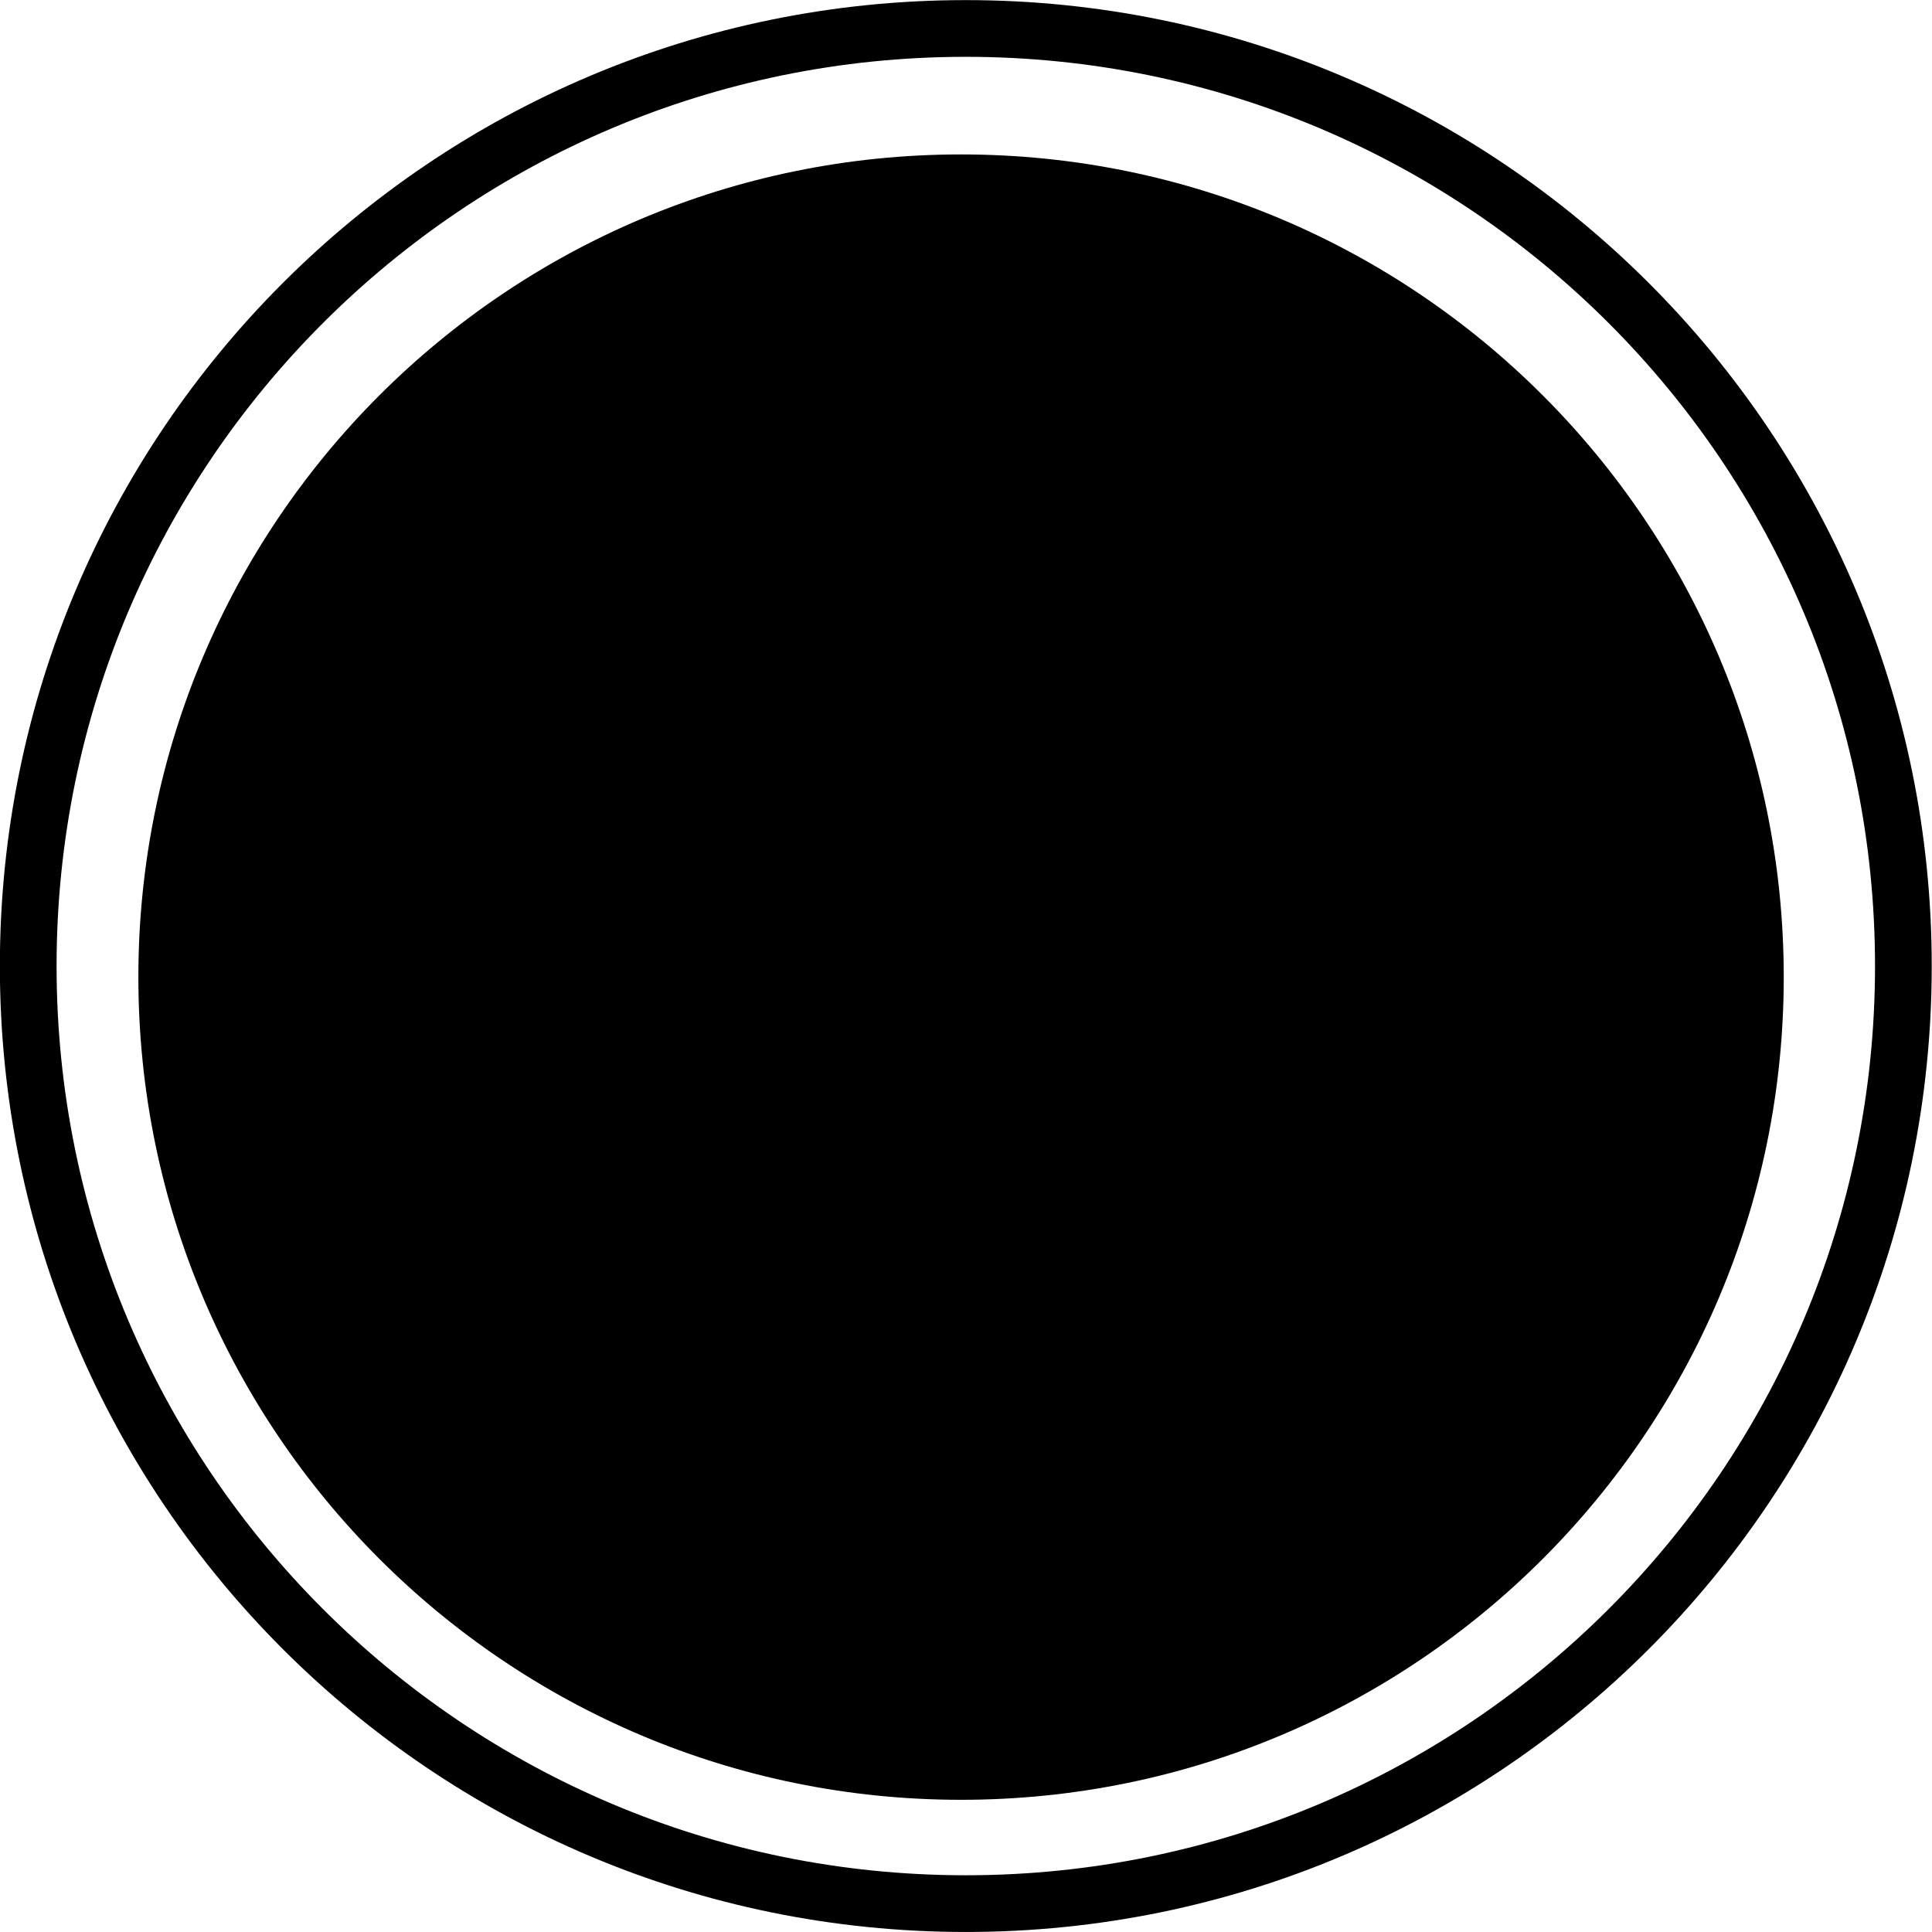
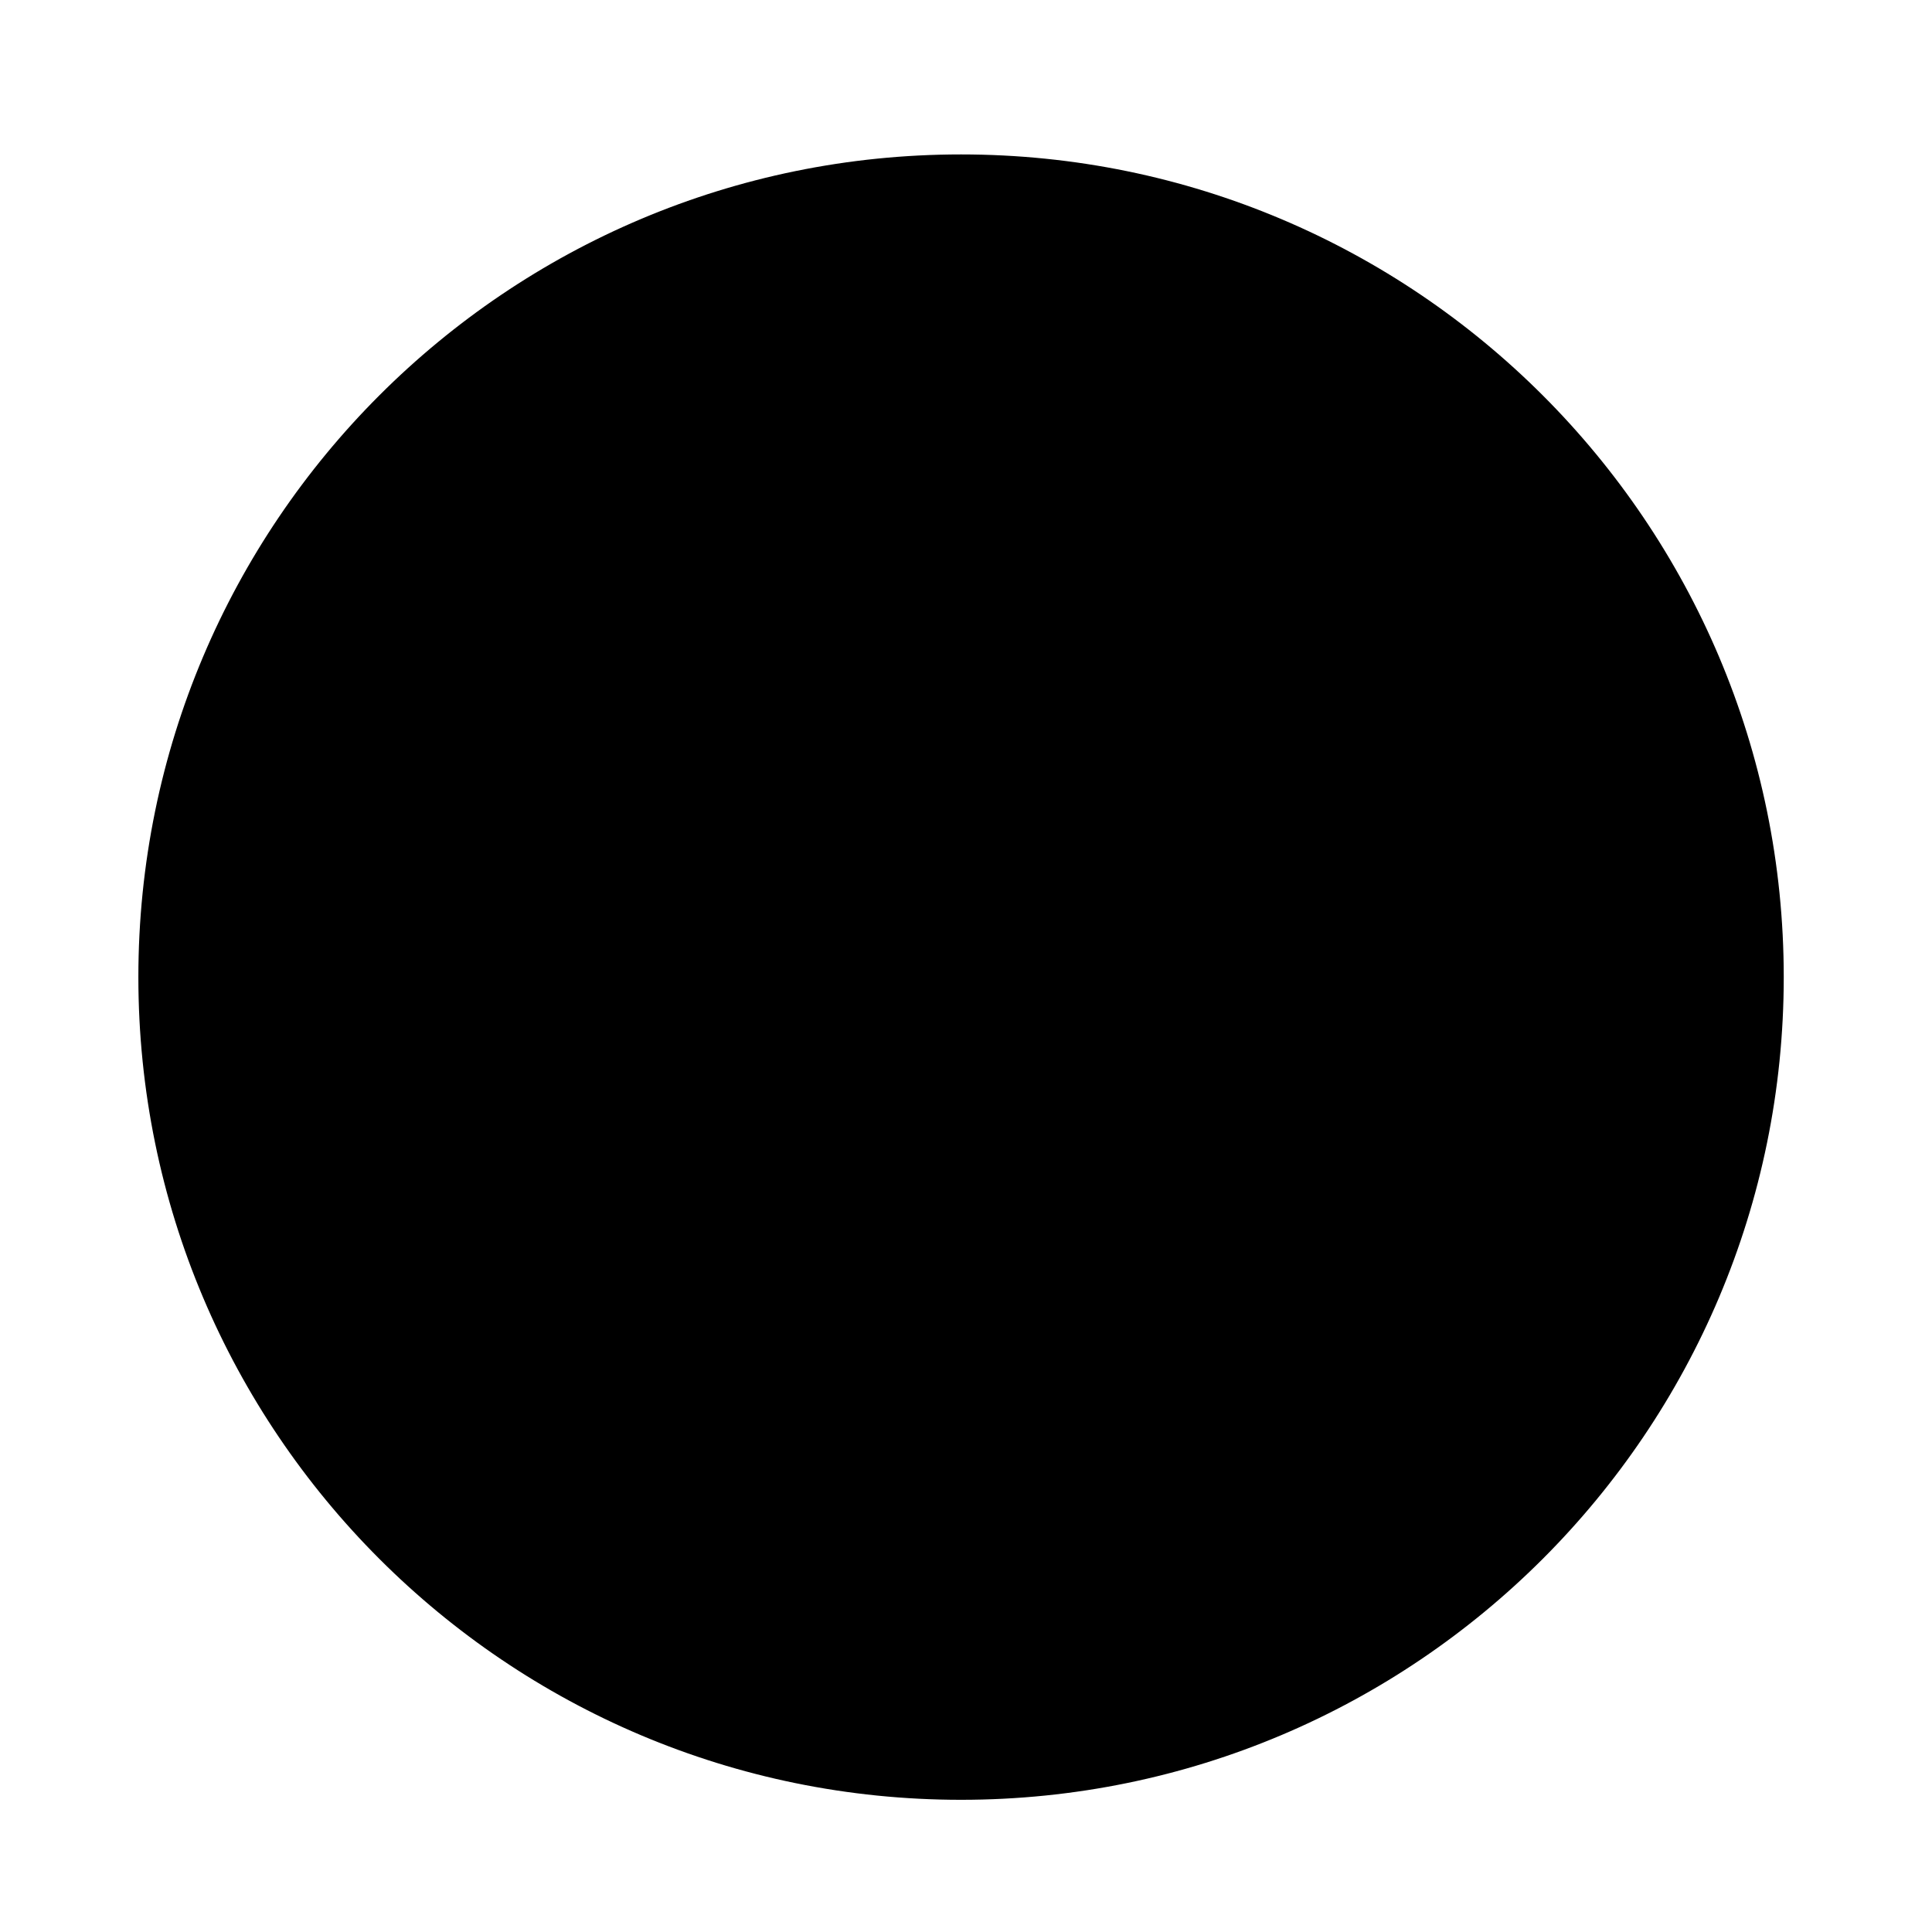
<svg xmlns="http://www.w3.org/2000/svg" fill="#000000" height="613.2" preserveAspectRatio="xMidYMid meet" version="1" viewBox="252.8 797.6 613.2 613.2" width="613.2" zoomAndPan="magnify">
  <g>
    <g fill="#000000" id="change1_2">
-       <path d="M865.915,1104.213L865.915,1104.213C865.915,1273.532,728.655,1410.792,559.336,1410.792L559.336,1410.792C390.018,1410.792,252.758,1273.532,252.758,1104.213L252.758,1104.213C252.758,934.894,390.018,797.634,559.336,797.634L559.336,797.634C728.655,797.634,865.915,934.894,865.915,1104.213L865.915,1104.213 M847.915,1104.213L847.915,1104.213C847.915,944.835,718.714,815.634,559.336,815.634L559.336,815.634C399.959,815.634,270.758,944.835,270.758,1104.213L270.758,1104.213C270.758,1263.591,399.959,1392.792,559.336,1392.792L559.336,1392.792C718.714,1392.792,847.915,1263.591,847.915,1104.213 Z" />
-     </g>
+       </g>
    <g fill="#000000" id="change1_1">
-       <path d="M818.946,1107.728L818.946,1107.728C818.946,1251.938,702.041,1368.843,557.832,1368.843L557.832,1368.843C413.622,1368.843,296.717,1251.938,296.717,1107.728L296.717,1107.728C296.717,963.519,413.622,846.614,557.832,846.614L557.832,846.614C702.041,846.614,818.946,963.519,818.946,1107.728L818.946,1107.728 M800.946,1107.728L800.946,1107.728C800.946,973.46,692.1,864.614,557.832,864.614L557.832,864.614C423.563,864.614,314.717,973.46,314.717,1107.728L314.717,1107.728C314.717,1241.997,423.563,1350.843,557.832,1350.843L557.832,1350.843C692.1,1350.843,800.946,1241.997,800.946,1107.728 Z" />
+       <path d="M818.946,1107.728L818.946,1107.728C818.946,1251.938,702.041,1368.843,557.832,1368.843C413.622,1368.843,296.717,1251.938,296.717,1107.728L296.717,1107.728C296.717,963.519,413.622,846.614,557.832,846.614L557.832,846.614C702.041,846.614,818.946,963.519,818.946,1107.728L818.946,1107.728 M800.946,1107.728L800.946,1107.728C800.946,973.46,692.1,864.614,557.832,864.614L557.832,864.614C423.563,864.614,314.717,973.46,314.717,1107.728L314.717,1107.728C314.717,1241.997,423.563,1350.843,557.832,1350.843L557.832,1350.843C692.1,1350.843,800.946,1241.997,800.946,1107.728 Z" />
    </g>
    <g fill="#000000" id="change1_3">
      <path d="M557.832,864.114C423.287,864.114,314.217,973.184,314.217,1107.728C314.217,1242.273,423.287,1351.343,557.832,1351.343C692.376,1351.343,801.446,1242.273,801.446,1107.728C801.446,973.184,692.376,864.114,557.832,864.114 Z" />
    </g>
    <g fill="#000000" id="change2_1">
-       <path d="M780.194,1188.96L780.194,1188.96C771.623,1212.51,759.385,1234.294,744.175,1253.622L732.859,1244.717C747.139,1226.571,758.622,1206.126,766.663,1184.035 Z M739.489,1259.388L739.489,1259.388C723.572,1278.352,704.704,1294.76,683.592,1307.905L675.981,1295.68C695.798,1283.342,713.514,1267.937,728.46,1250.13 Z M677.218,1311.734L677.218,1311.734C656.043,1324.003,632.769,1333.054,608.064,1338.217L605.118,1324.122C628.293,1319.278,650.128,1310.788,669.999,1299.274 Z M600.795,1339.617L600.795,1339.617C587.504,1341.957,573.83,1343.177,559.879,1343.177L559.879,1343.177C548.616,1343.177,537.539,1342.382,526.693,1340.845L528.714,1326.587C538.889,1328.03,549.298,1328.777,559.879,1328.777L559.879,1328.777C572.989,1328.777,585.828,1327.63,598.298,1325.435 Z M519.356,1339.686L519.356,1339.686C494.465,1335.346,470.921,1327.08,449.39,1315.552L456.188,1302.857C476.39,1313.674,498.478,1321.429,521.829,1325.499 Z M442.887,1311.935L442.887,1311.935C421.322,1299.49,401.927,1283.711,385.404,1265.305L396.12,1255.686C411.635,1272.969,429.845,1287.782,450.085,1299.463 Z M380.526,1259.695L380.526,1259.695C364.663,1240.86,351.709,1219.486,342.363,1196.267L355.721,1190.89C364.489,1212.673,376.646,1232.733,391.54,1250.418 Z M339.701,1189.337L339.701,1189.337C331.365,1166.556,326.464,1142.123,325.622,1116.677L340.014,1116.201C340.805,1140.099,345.405,1163.022,353.224,1184.388 Z M325.492,1109.195L325.492,1109.195C325.492,1109.045,325.492,1108.941,325.492,1108.79L325.492,1108.79C325.492,1083.407,329.529,1058.952,337.003,1036.042L350.693,1040.508C343.684,1061.994,339.892,1084.942,339.892,1108.79L339.892,1108.79C339.892,1108.939,339.892,1109.022,339.892,1109.171 Z M339.426,1028.997L339.426,1028.997C347.958,1005.429,360.158,983.626,375.335,964.273L386.666,973.158C372.418,991.328,360.97,1011.791,352.966,1033.899 Z M380.01,958.5L380.01,958.5C395.897,939.507,414.736,923.067,435.826,909.887L443.457,922.098C423.662,934.47,405.973,949.905,391.056,967.739 Z M442.193,906.047L442.193,906.047C463.347,893.742,486.606,884.651,511.298,879.446L514.269,893.536C491.106,898.419,469.285,906.947,449.433,918.495 Z M518.57,878.033L518.57,878.033C531.985,875.647,545.789,874.403,559.879,874.403L559.879,874.403C571.003,874.403,581.949,875.178,592.667,876.679L590.67,890.94C580.611,889.532,570.334,888.803,559.879,888.803L559.879,888.803C546.638,888.803,533.678,889.972,521.091,892.21 Z M600.007,877.826L600.007,877.826C624.908,882.123,648.466,890.349,670.015,901.84L663.239,914.546C643.019,903.764,620.92,896.048,597.559,892.016 Z M676.523,905.444L676.523,905.444C698.111,917.854,717.531,933.599,734.085,951.977L723.385,961.614C707.842,944.357,689.608,929.576,669.346,917.929 Z M738.973,957.579L738.973,957.579C754.869,976.388,767.859,997.741,777.245,1020.942L763.896,1026.342C755.091,1004.576,742.9,984.535,727.975,966.874 Z M779.919,1027.867L779.919,1027.867C788.295,1050.635,793.237,1075.058,794.122,1100.501L779.73,1101.002C778.899,1077.107,774.26,1054.193,766.404,1032.839 Z M794.264,1107.979L794.264,1107.979C794.265,1108.235,794.266,1108.535,794.266,1108.79L794.266,1108.79C794.266,1134.315,790.183,1158.9,782.63,1181.92L768.947,1177.431C776.031,1155.841,779.866,1132.771,779.866,1108.79L779.866,1108.79C779.866,1108.533,779.865,1108.285,779.864,1108.03 Z" />
-     </g>
+       </g>
  </g>
</svg>